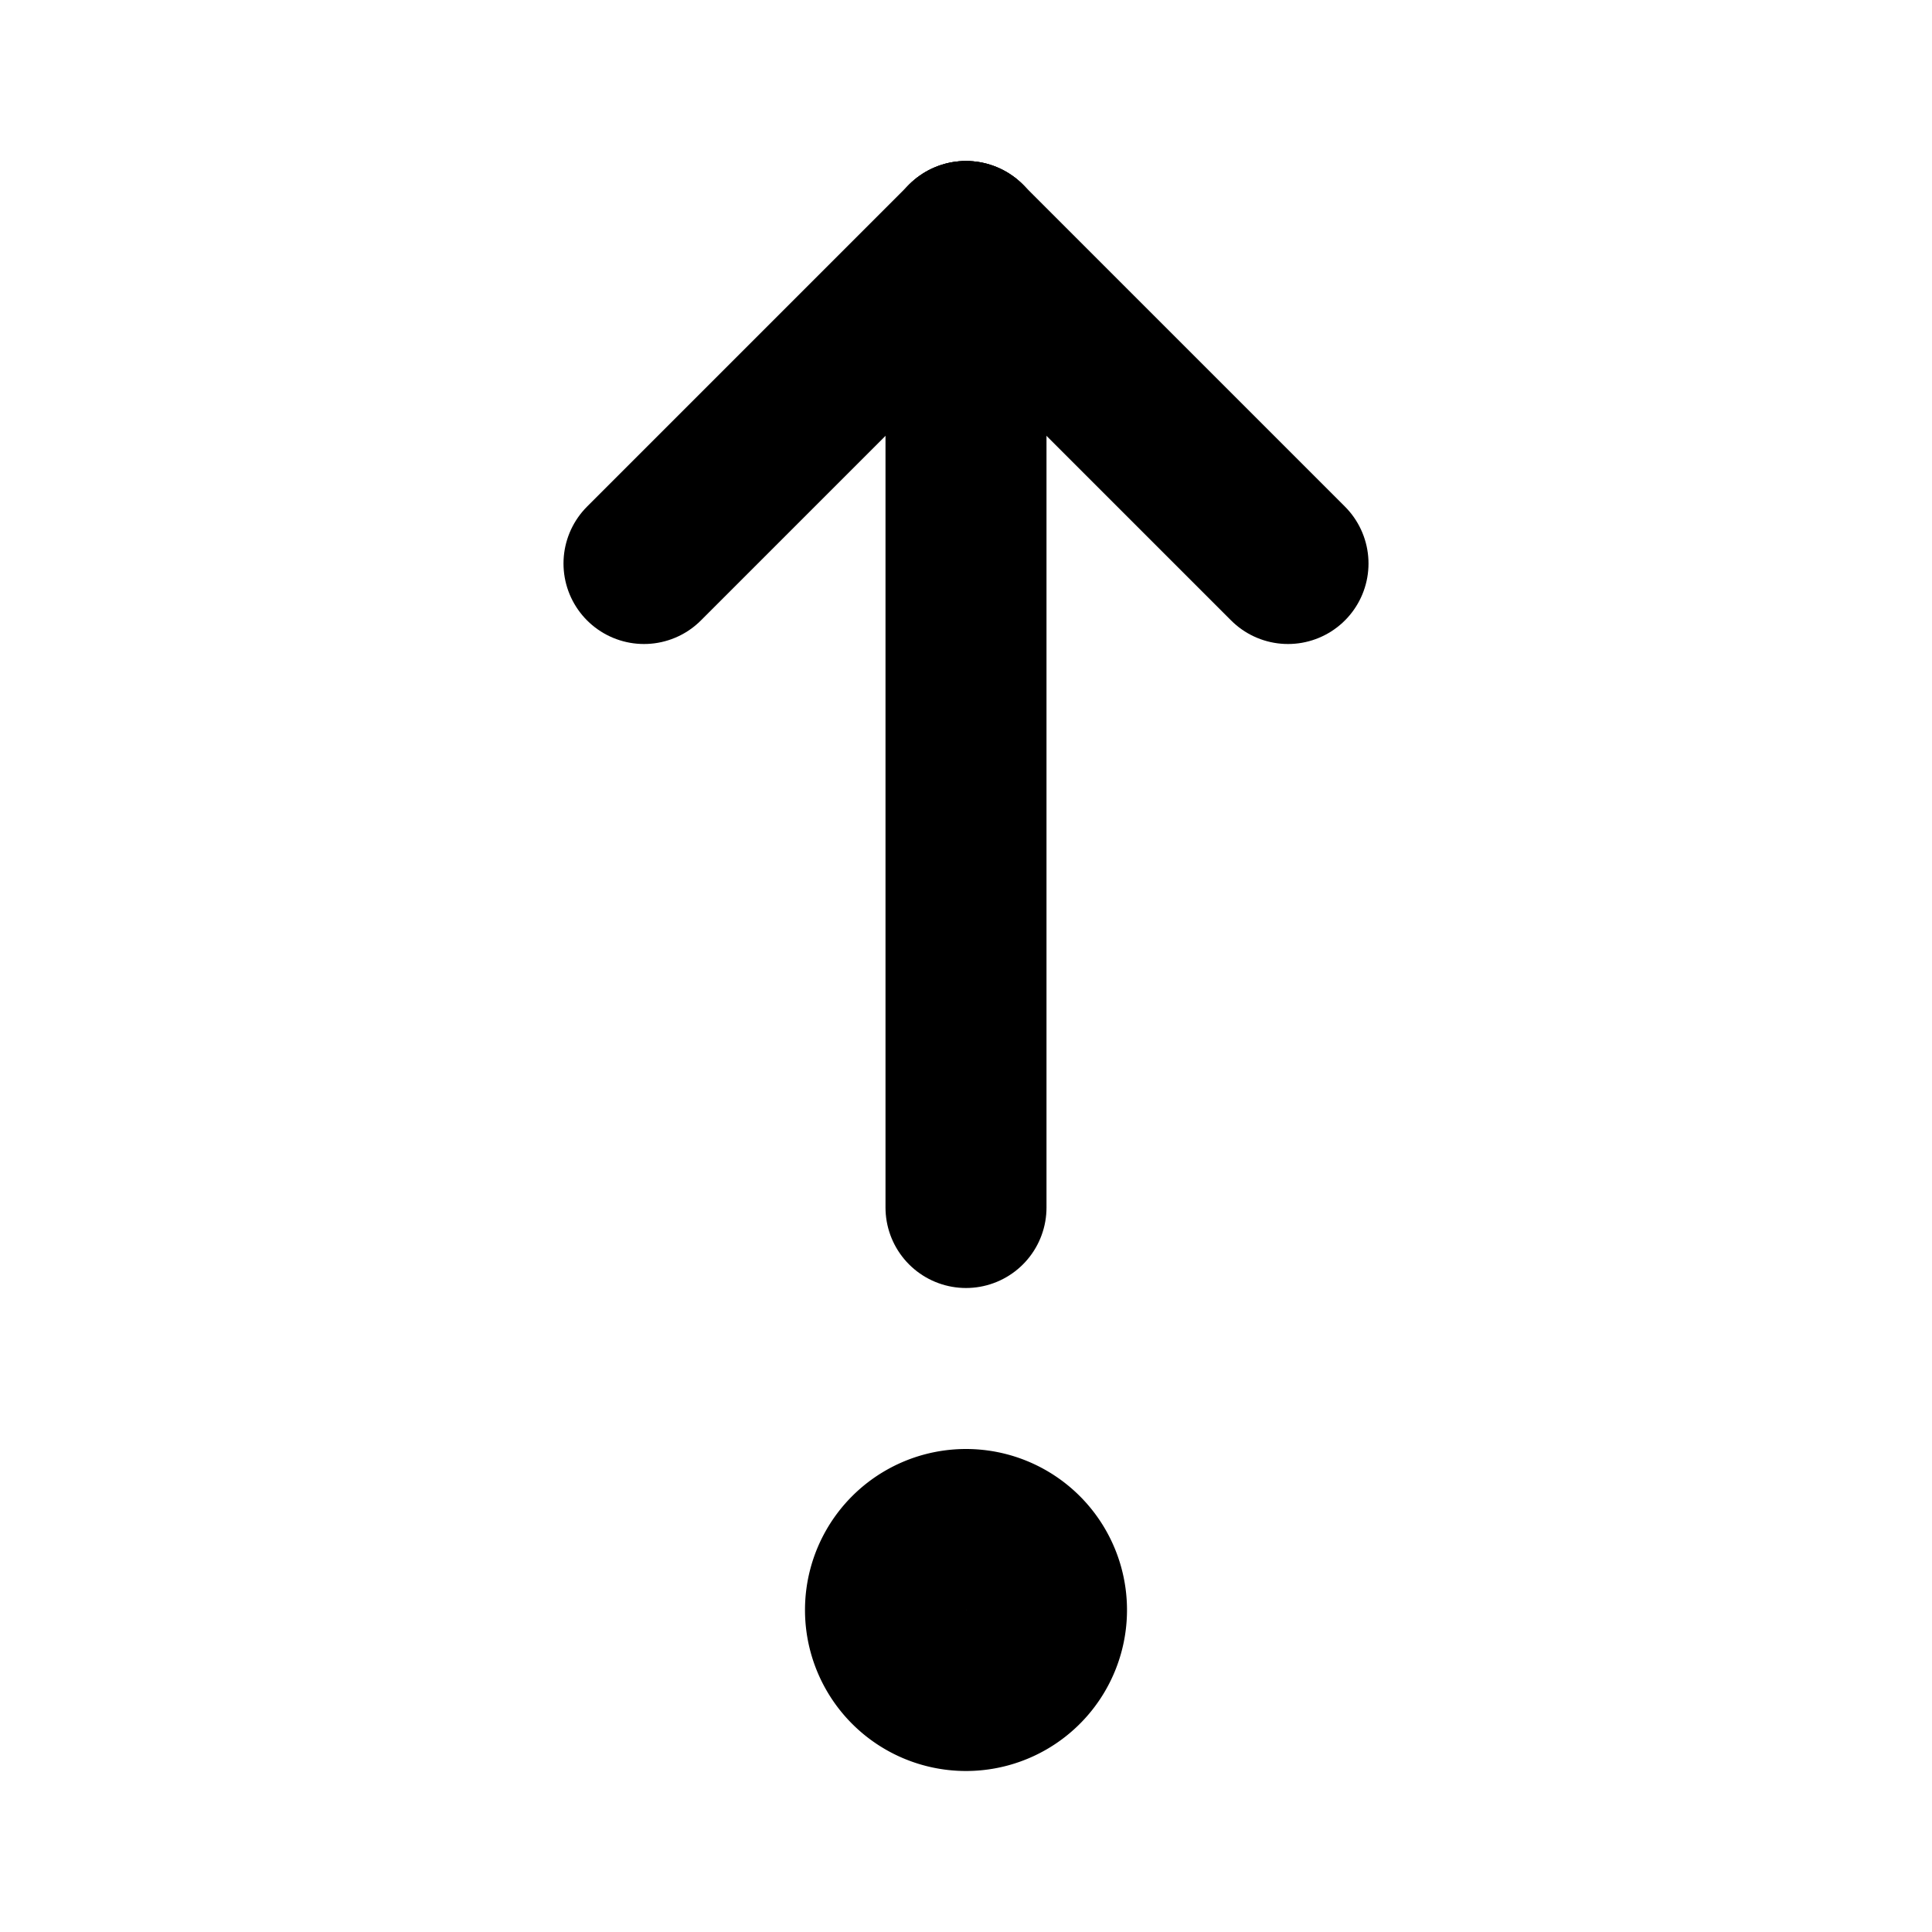
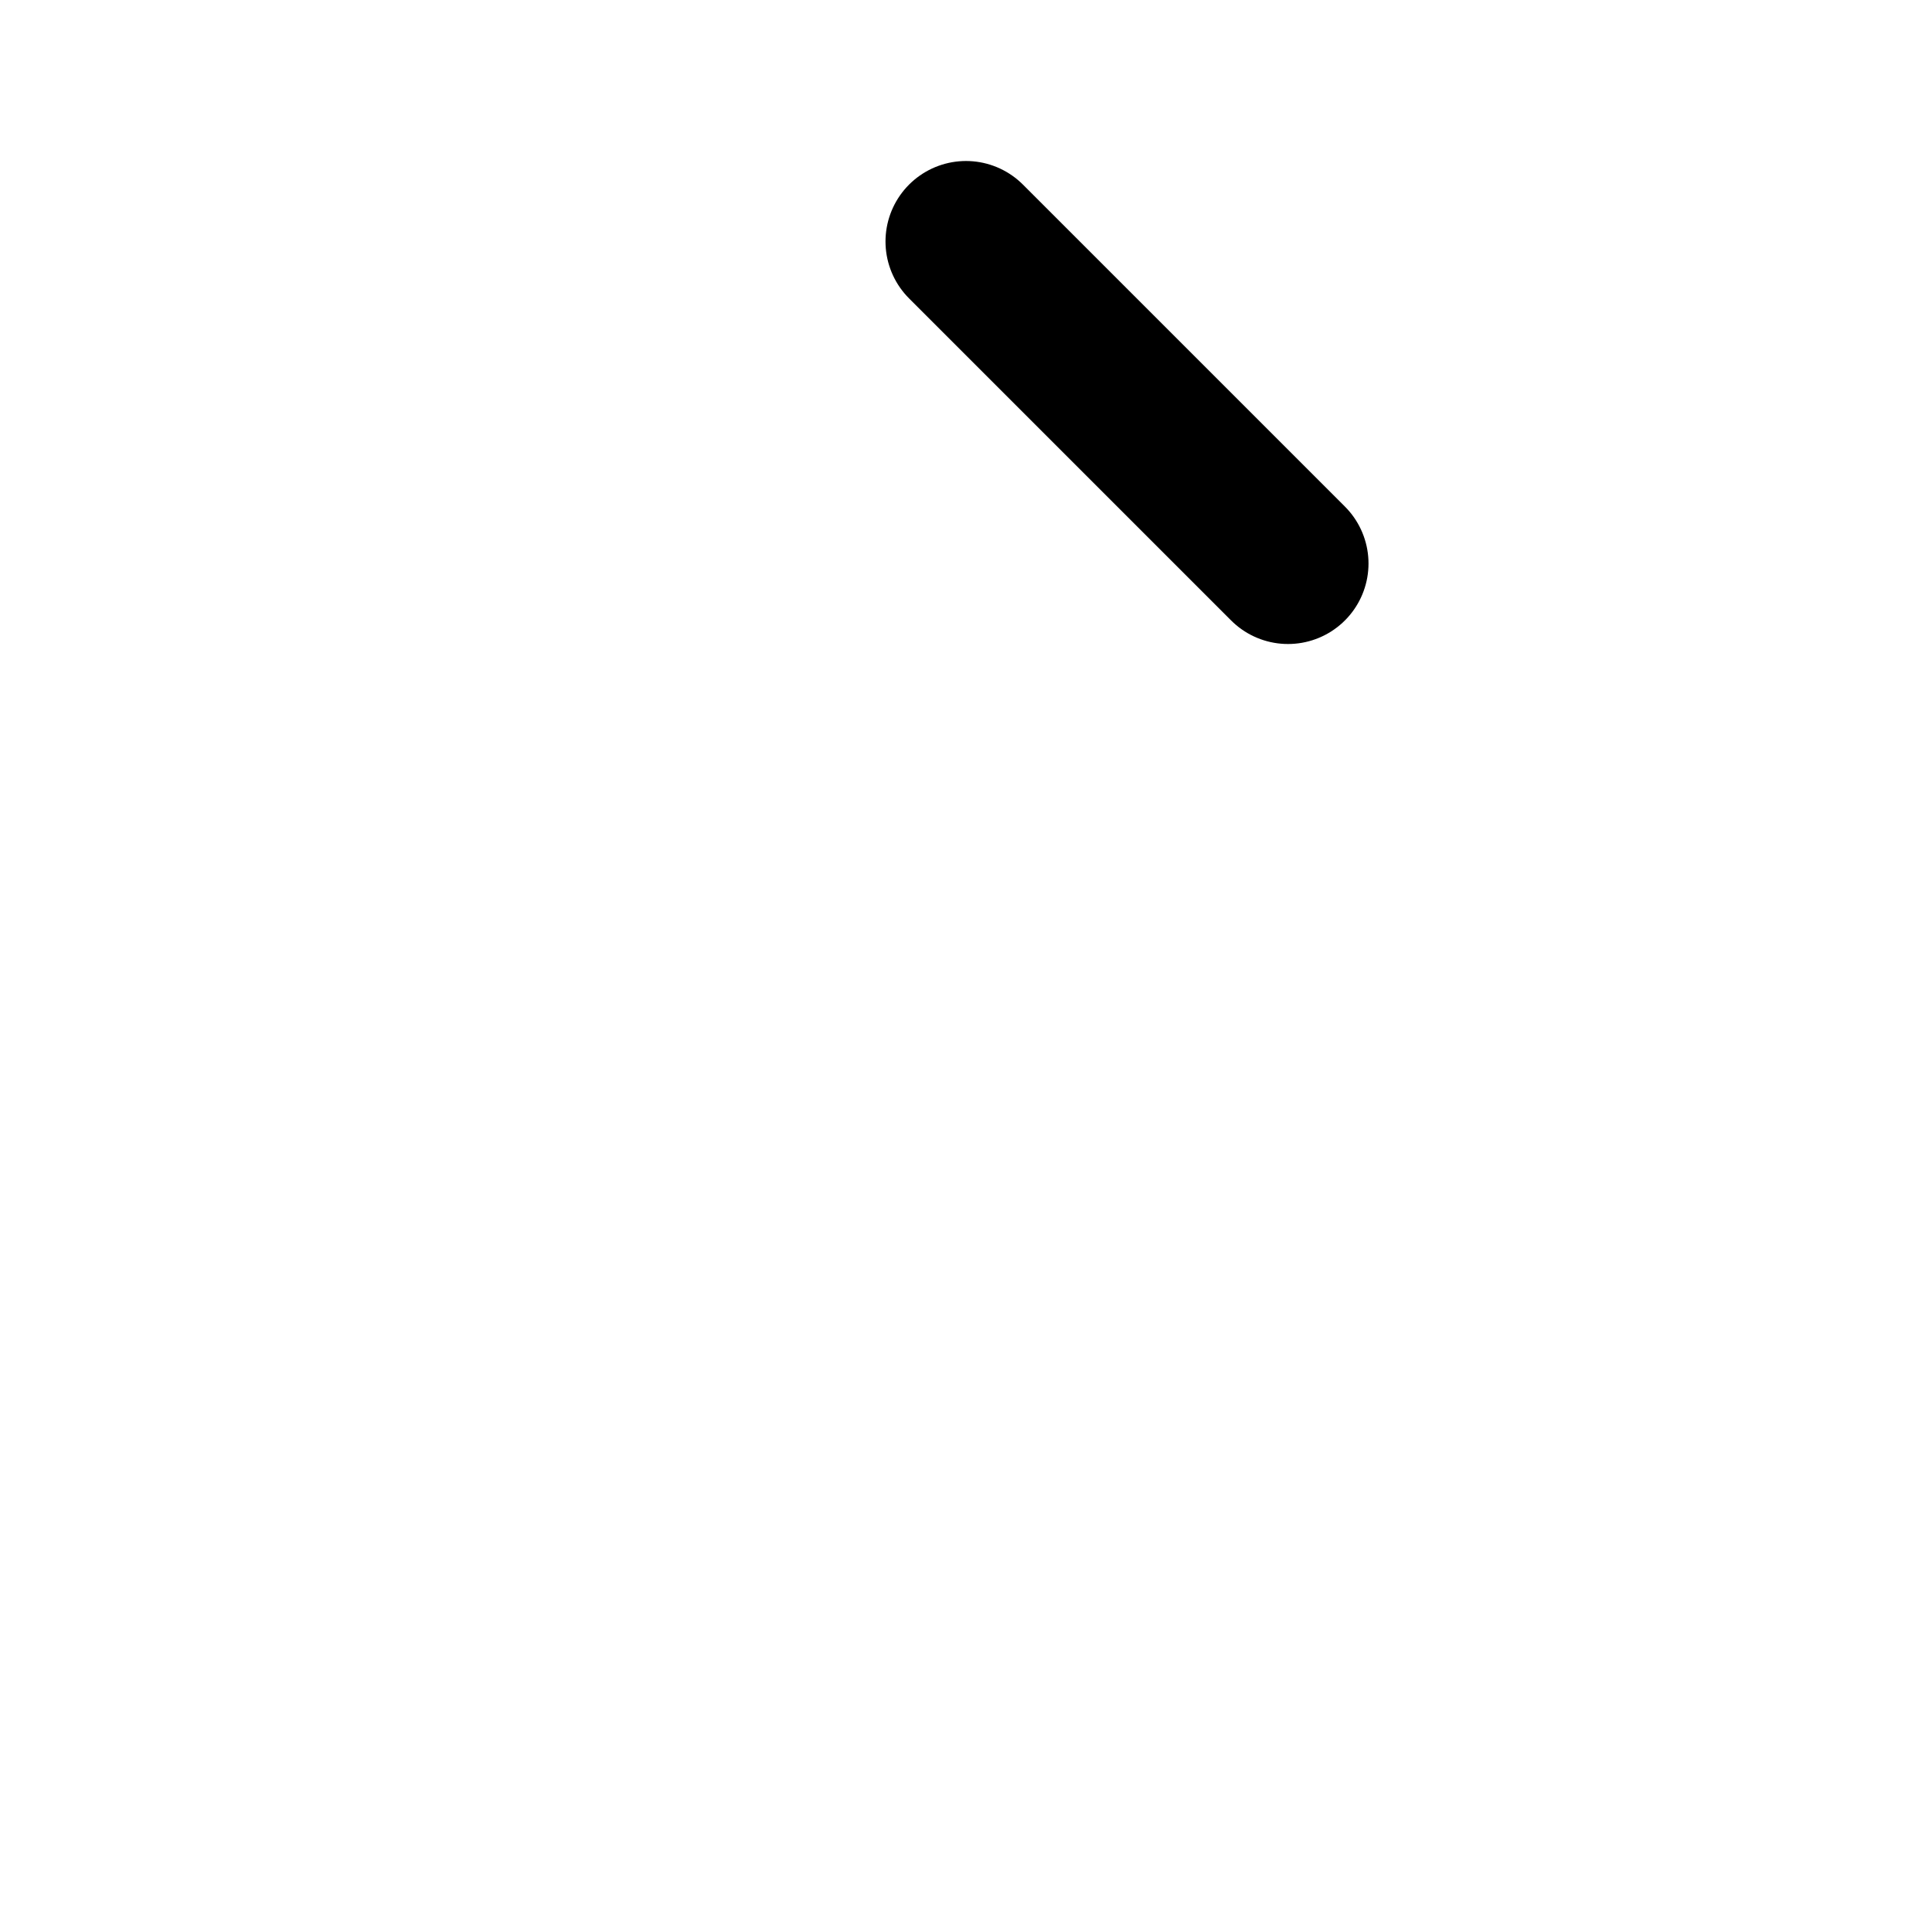
<svg xmlns="http://www.w3.org/2000/svg" width="24" height="24" viewBox="0 0 24 24" fill="none" stroke="currentColor" stroke-width="2" stroke-linecap="round" stroke-linejoin="round" class="icon icon-tabler icons-tabler-outline icon-tabler-step-out">
-   <path stroke="none" d="M0 0h24v24H0z" fill="none" />
-   <path d="M12 3l0 12" />
  <path d="M16 7l-4 -4" />
-   <path d="M8 7l4 -4" />
-   <path d="M12 20m-1 0a1 1 0 1 0 2 0a1 1 0 1 0 -2 0" />
</svg>